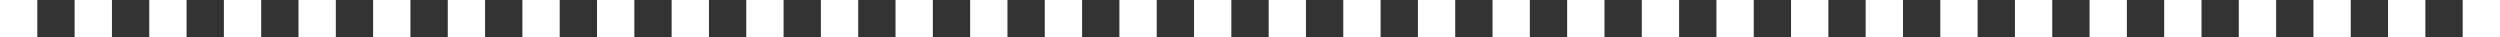
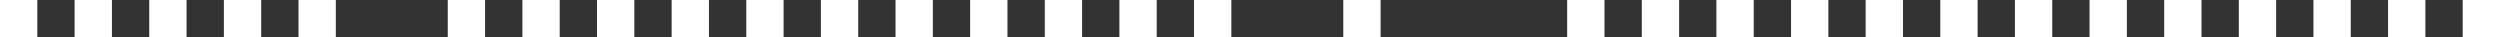
<svg xmlns="http://www.w3.org/2000/svg" width="2680" height="40" viewBox="0 0 2680 40" fill="none">
  <rect x="0" y="0" width="2680" height="40" fill="#333333" stroke="none" />
  <rect x="1200" width="40" height="40" fill="white" />
  <rect x="2560" width="40" height="40" fill="white" />
  <rect x="1280" width="40" height="40" fill="white" />
  <rect x="2640" width="40" height="40" fill="white" />
  <rect x="720" width="40" height="40" fill="white" />
  <rect x="2080" width="40" height="40" fill="white" />
  <rect x="960" width="40" height="40" fill="white" />
  <rect x="2320" width="40" height="40" fill="white" />
  <rect x="480" width="40" height="40" fill="white" />
  <rect x="1840" width="40" height="40" fill="white" />
  <rect x="240" width="40" height="40" fill="white" />
-   <rect x="1600" width="40" height="40" fill="white" />
  <rect x="1120" width="40" height="40" fill="white" />
  <rect x="2480" width="40" height="40" fill="white" />
  <rect x="640" width="40" height="40" fill="white" />
  <rect x="2000" width="40" height="40" fill="white" />
  <rect x="880" width="40" height="40" fill="white" />
  <rect x="2240" width="40" height="40" fill="white" />
-   <rect x="400" width="40" height="40" fill="white" />
  <rect x="1760" width="40" height="40" fill="white" />
  <rect x="160" width="40" height="40" fill="white" />
-   <rect x="1520" width="40" height="40" fill="white" />
  <rect x="1040" width="40" height="40" fill="white" />
  <rect x="2400" width="40" height="40" fill="white" />
  <rect x="560" width="40" height="40" fill="white" />
  <rect x="1920" width="40" height="40" fill="white" />
  <rect x="800" width="40" height="40" fill="white" />
  <rect x="2160" width="40" height="40" fill="white" />
  <rect x="320" width="40" height="40" fill="white" />
  <rect x="1680" width="40" height="40" fill="white" />
  <rect x="80" width="40" height="40" fill="white" />
  <rect x="1440" width="40" height="40" fill="white" />
  <rect width="40" height="40" fill="white" />
-   <rect x="1360" width="40" height="40" fill="white" />
</svg>